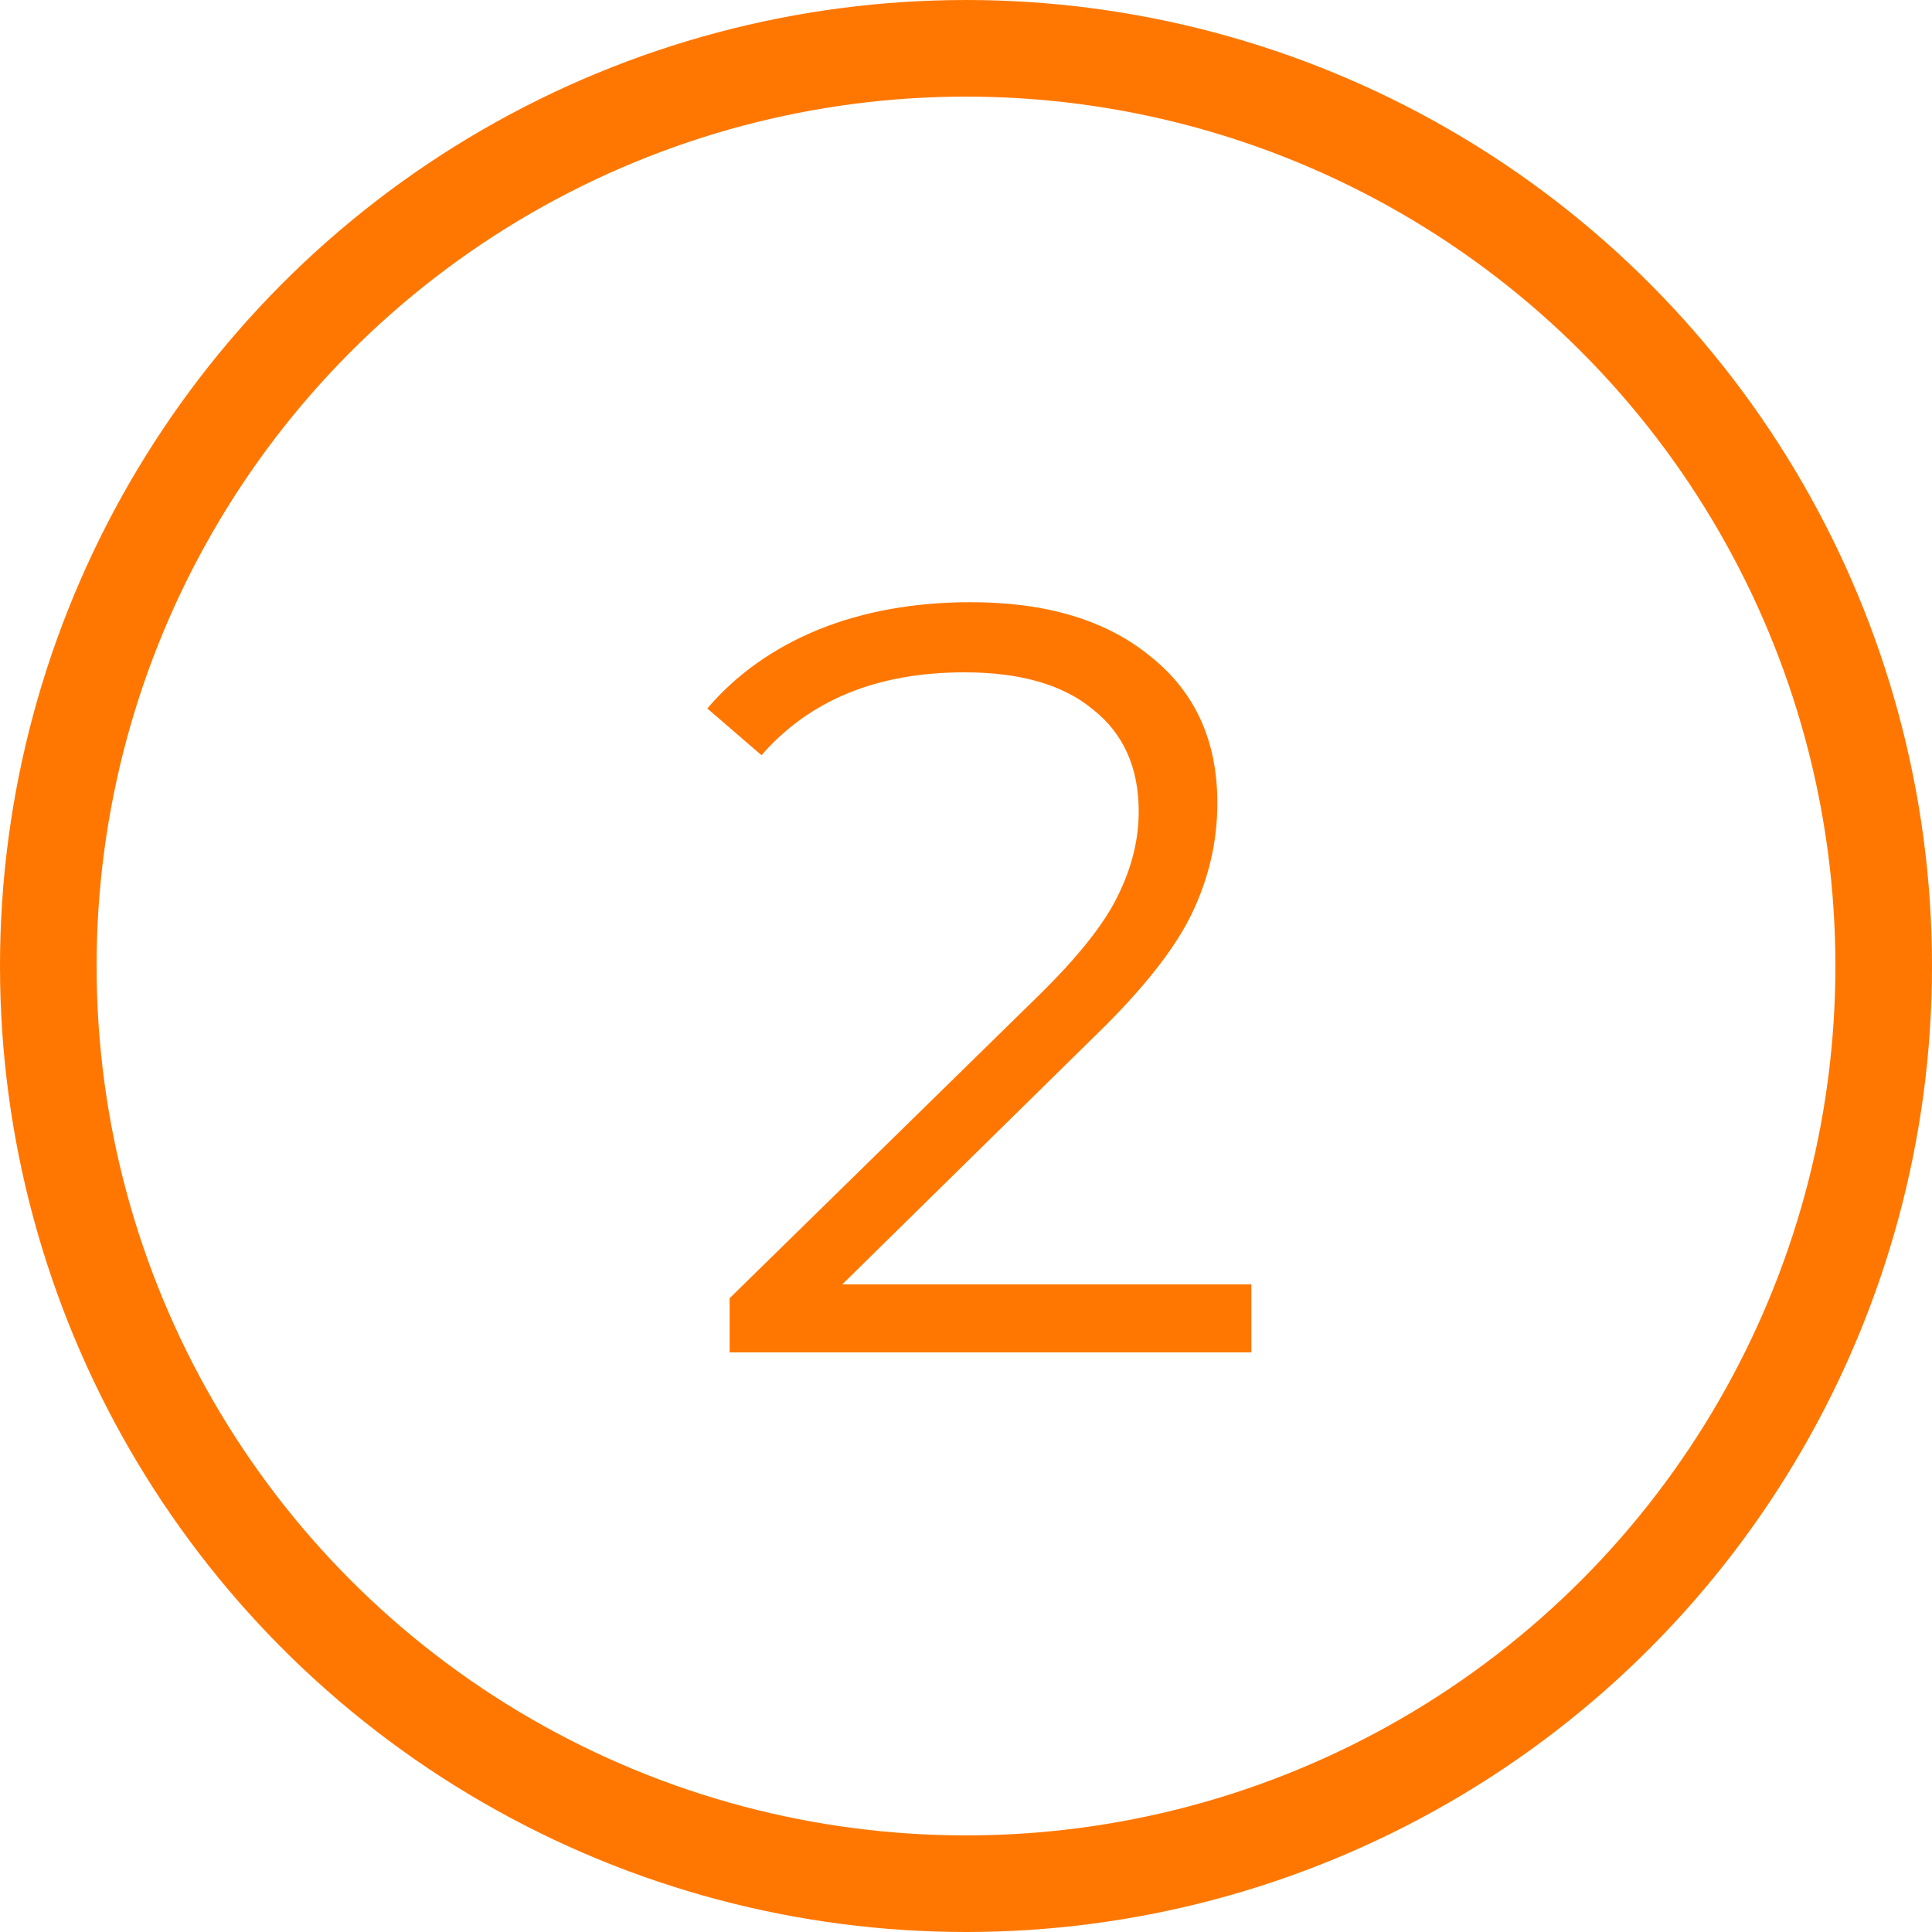
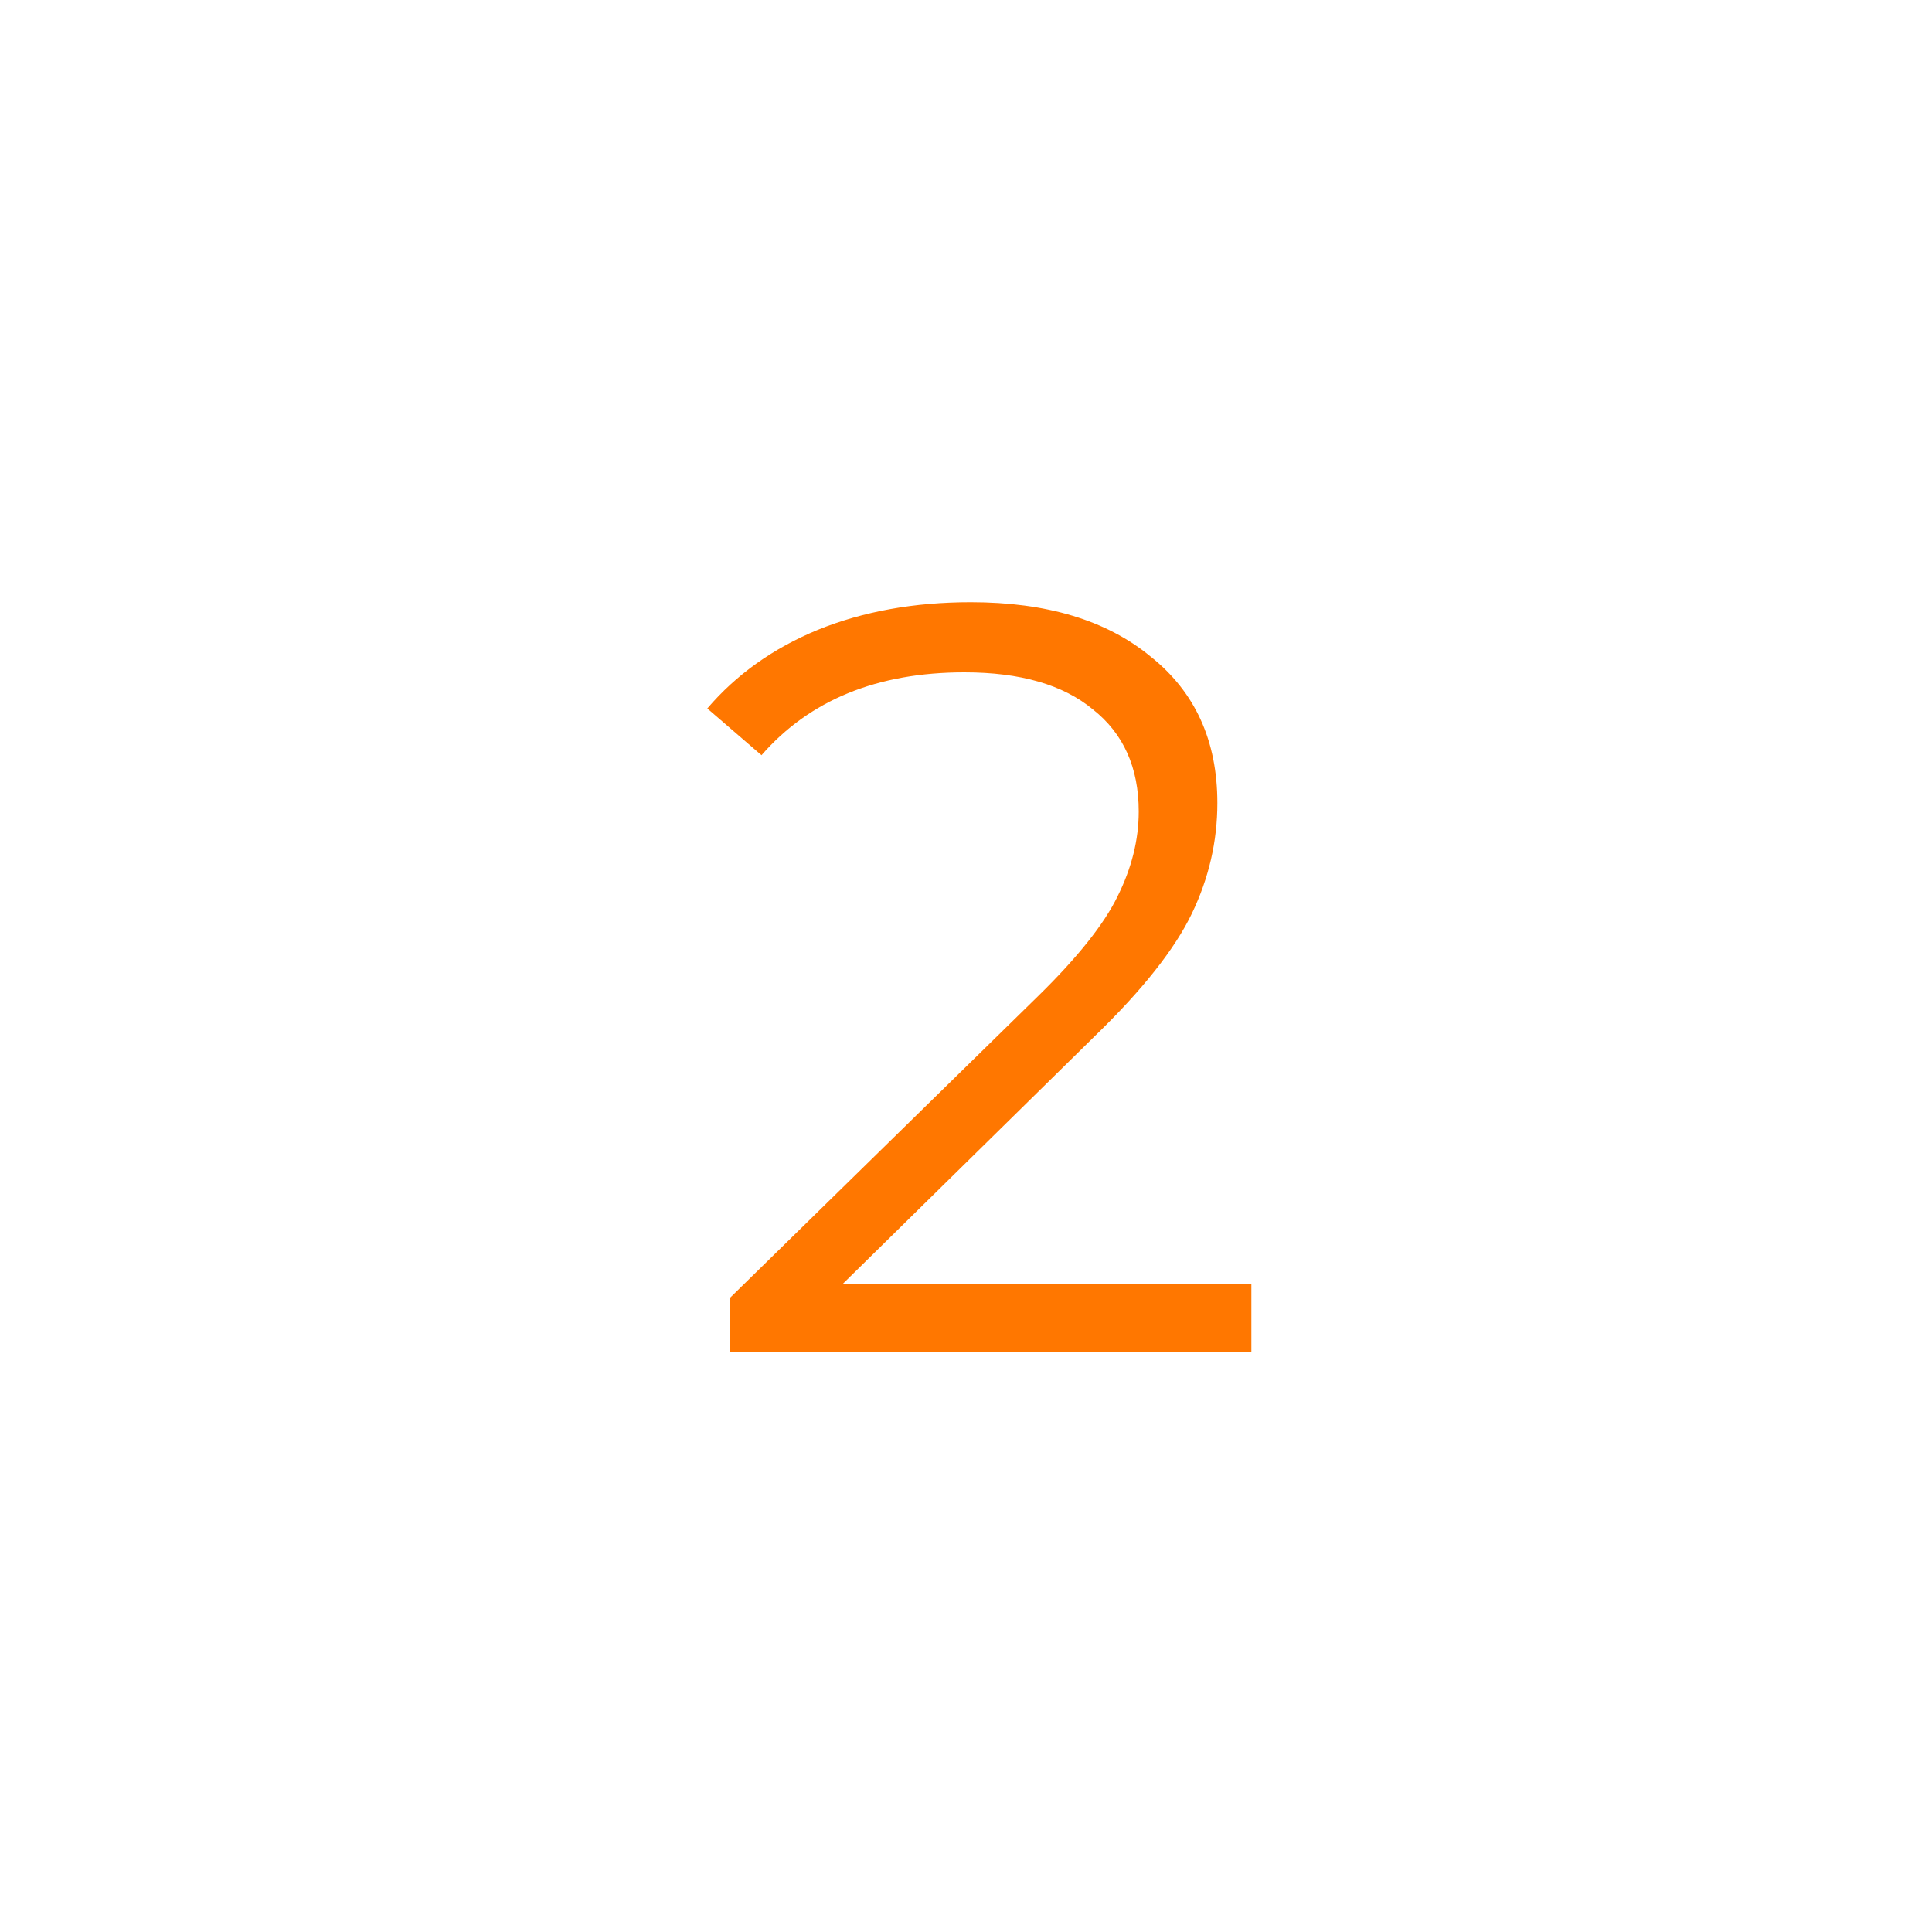
<svg xmlns="http://www.w3.org/2000/svg" width="40" height="40" viewBox="0 0 40 40" fill="none">
-   <circle cx="20" cy="20" r="19" stroke="#FF7700" stroke-width="2" />
  <path d="M25.908 26.592V28H15.106V26.878L21.508 20.608C22.315 19.816 22.857 19.134 23.136 18.562C23.429 17.975 23.576 17.389 23.576 16.802C23.576 15.893 23.261 15.189 22.63 14.69C22.014 14.177 21.127 13.92 19.968 13.92C18.164 13.92 16.763 14.492 15.766 15.636L14.644 14.668C15.245 13.964 16.008 13.421 16.932 13.04C17.871 12.659 18.927 12.468 20.1 12.468C21.669 12.468 22.909 12.842 23.818 13.59C24.742 14.323 25.204 15.335 25.204 16.626C25.204 17.418 25.028 18.181 24.676 18.914C24.324 19.647 23.657 20.491 22.674 21.444L17.438 26.592H25.908Z" fill="#FF7700" />
</svg>